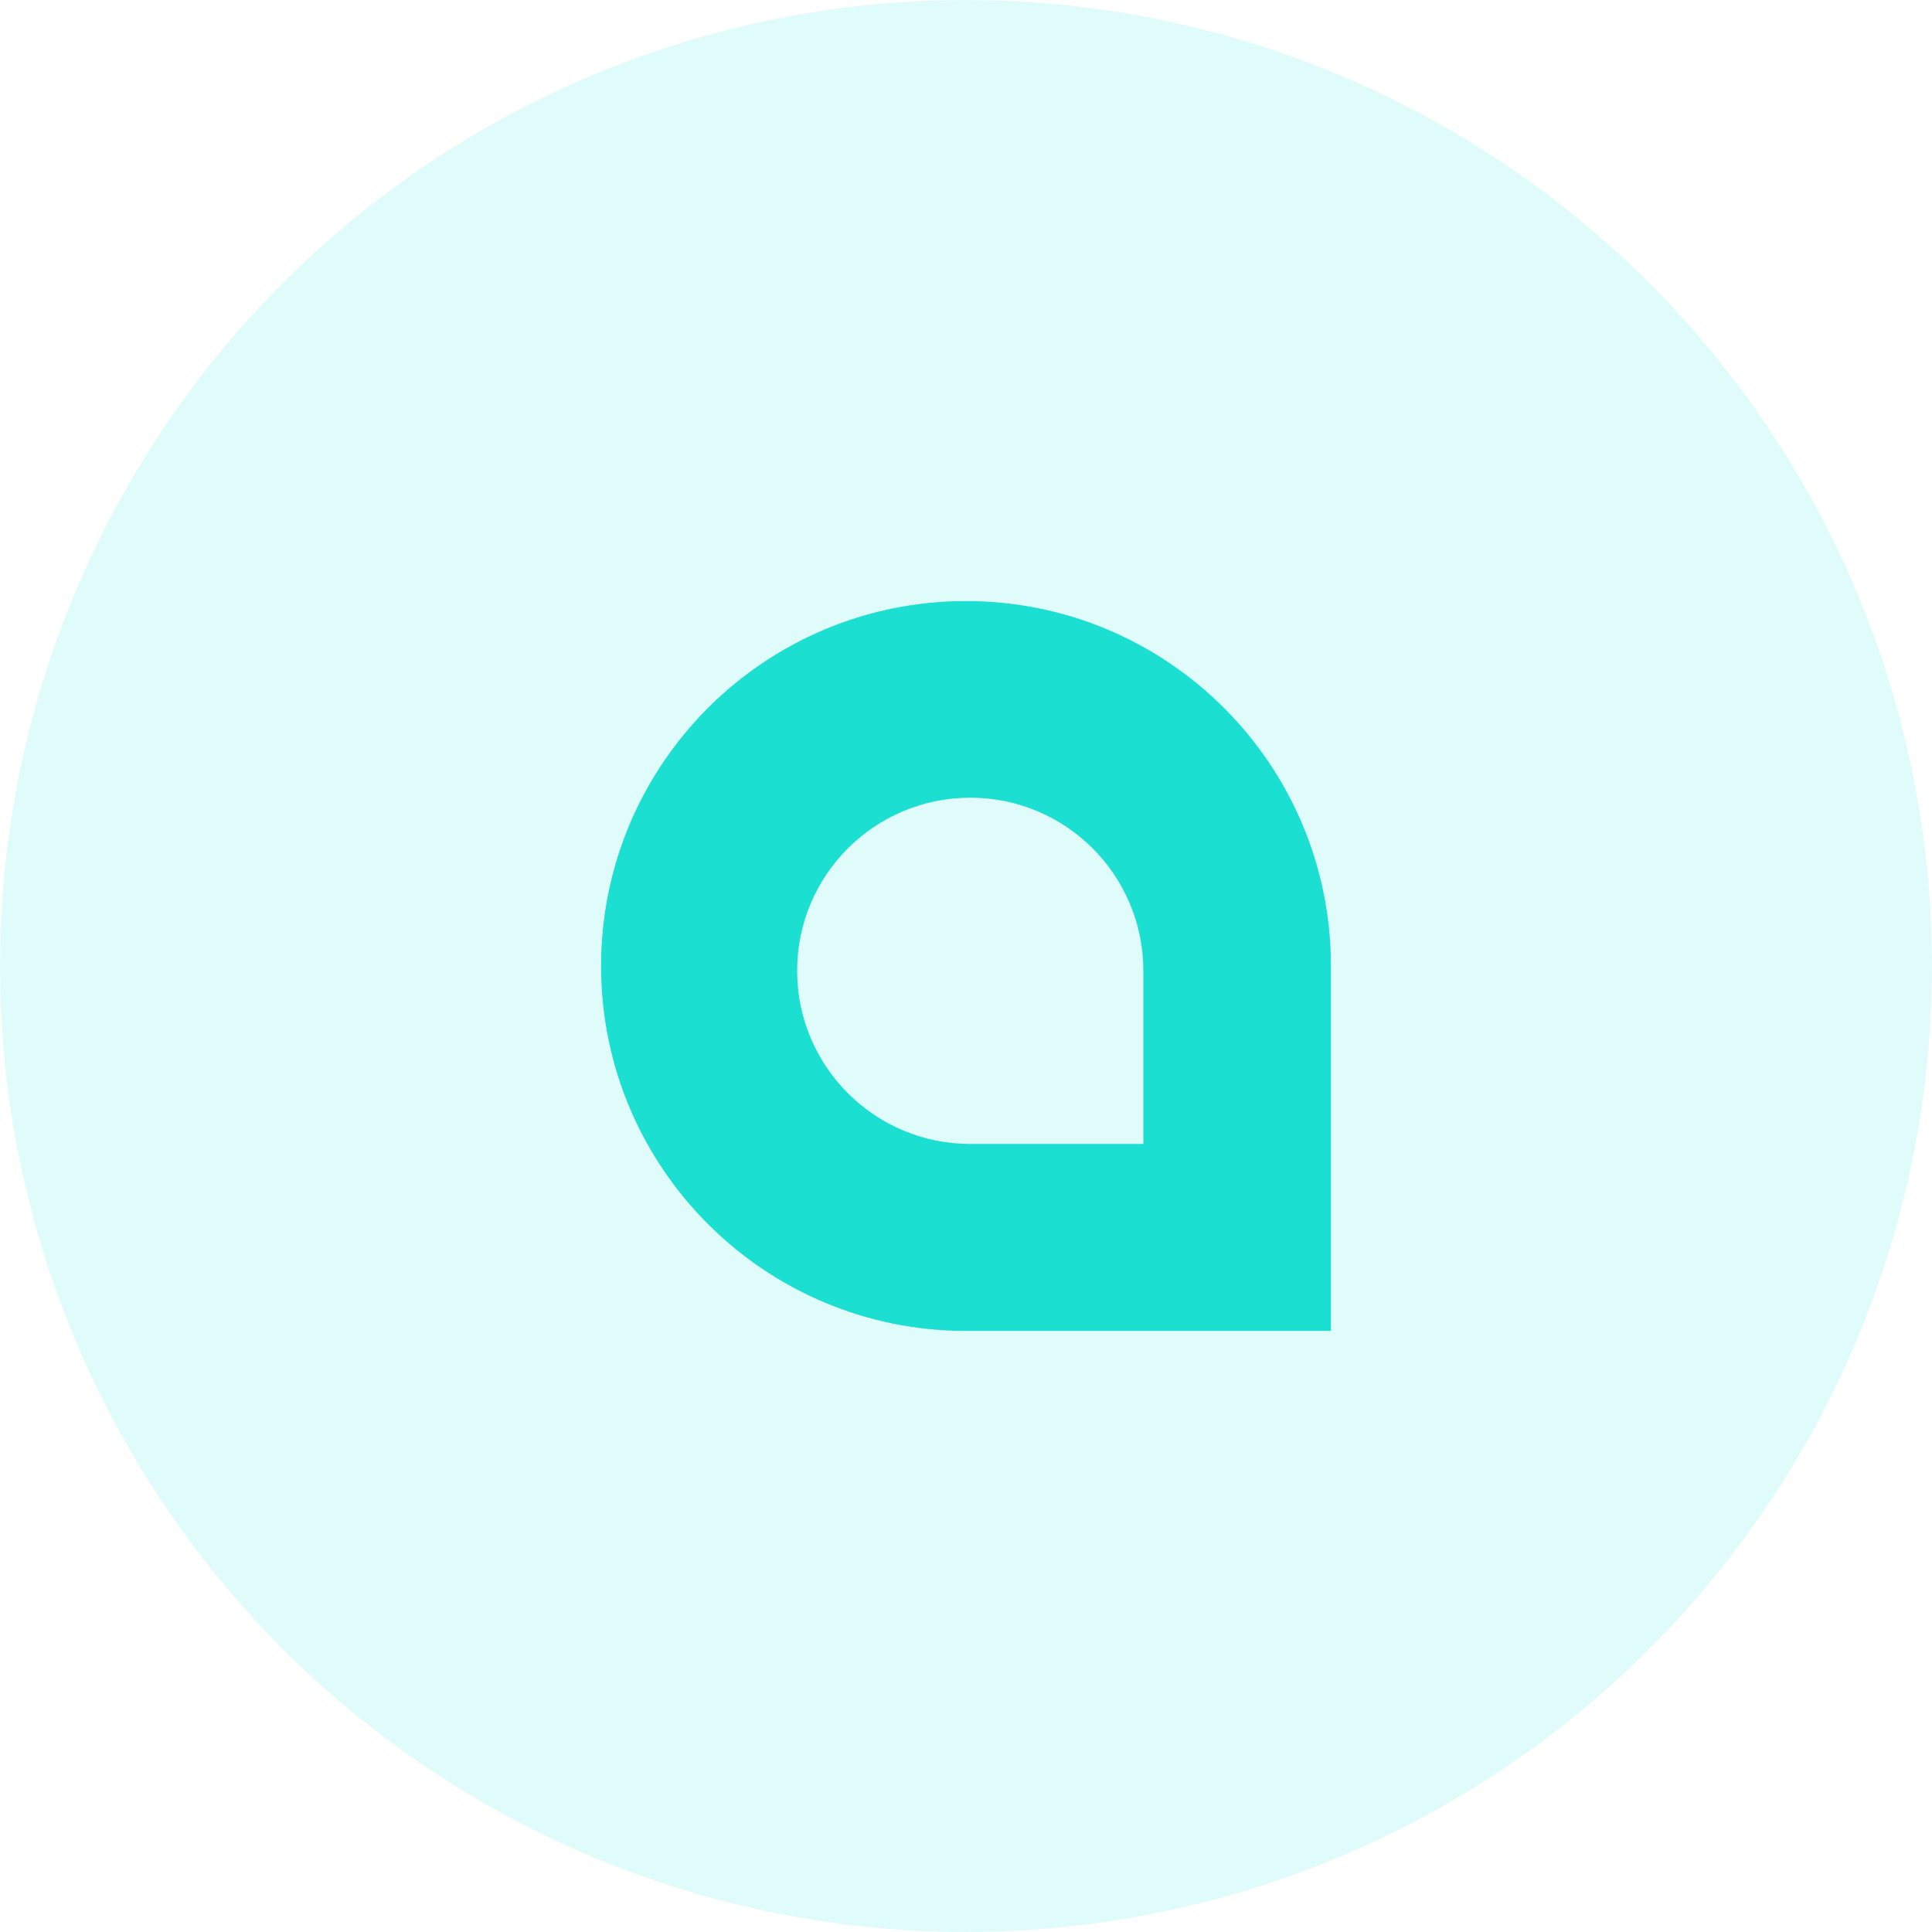
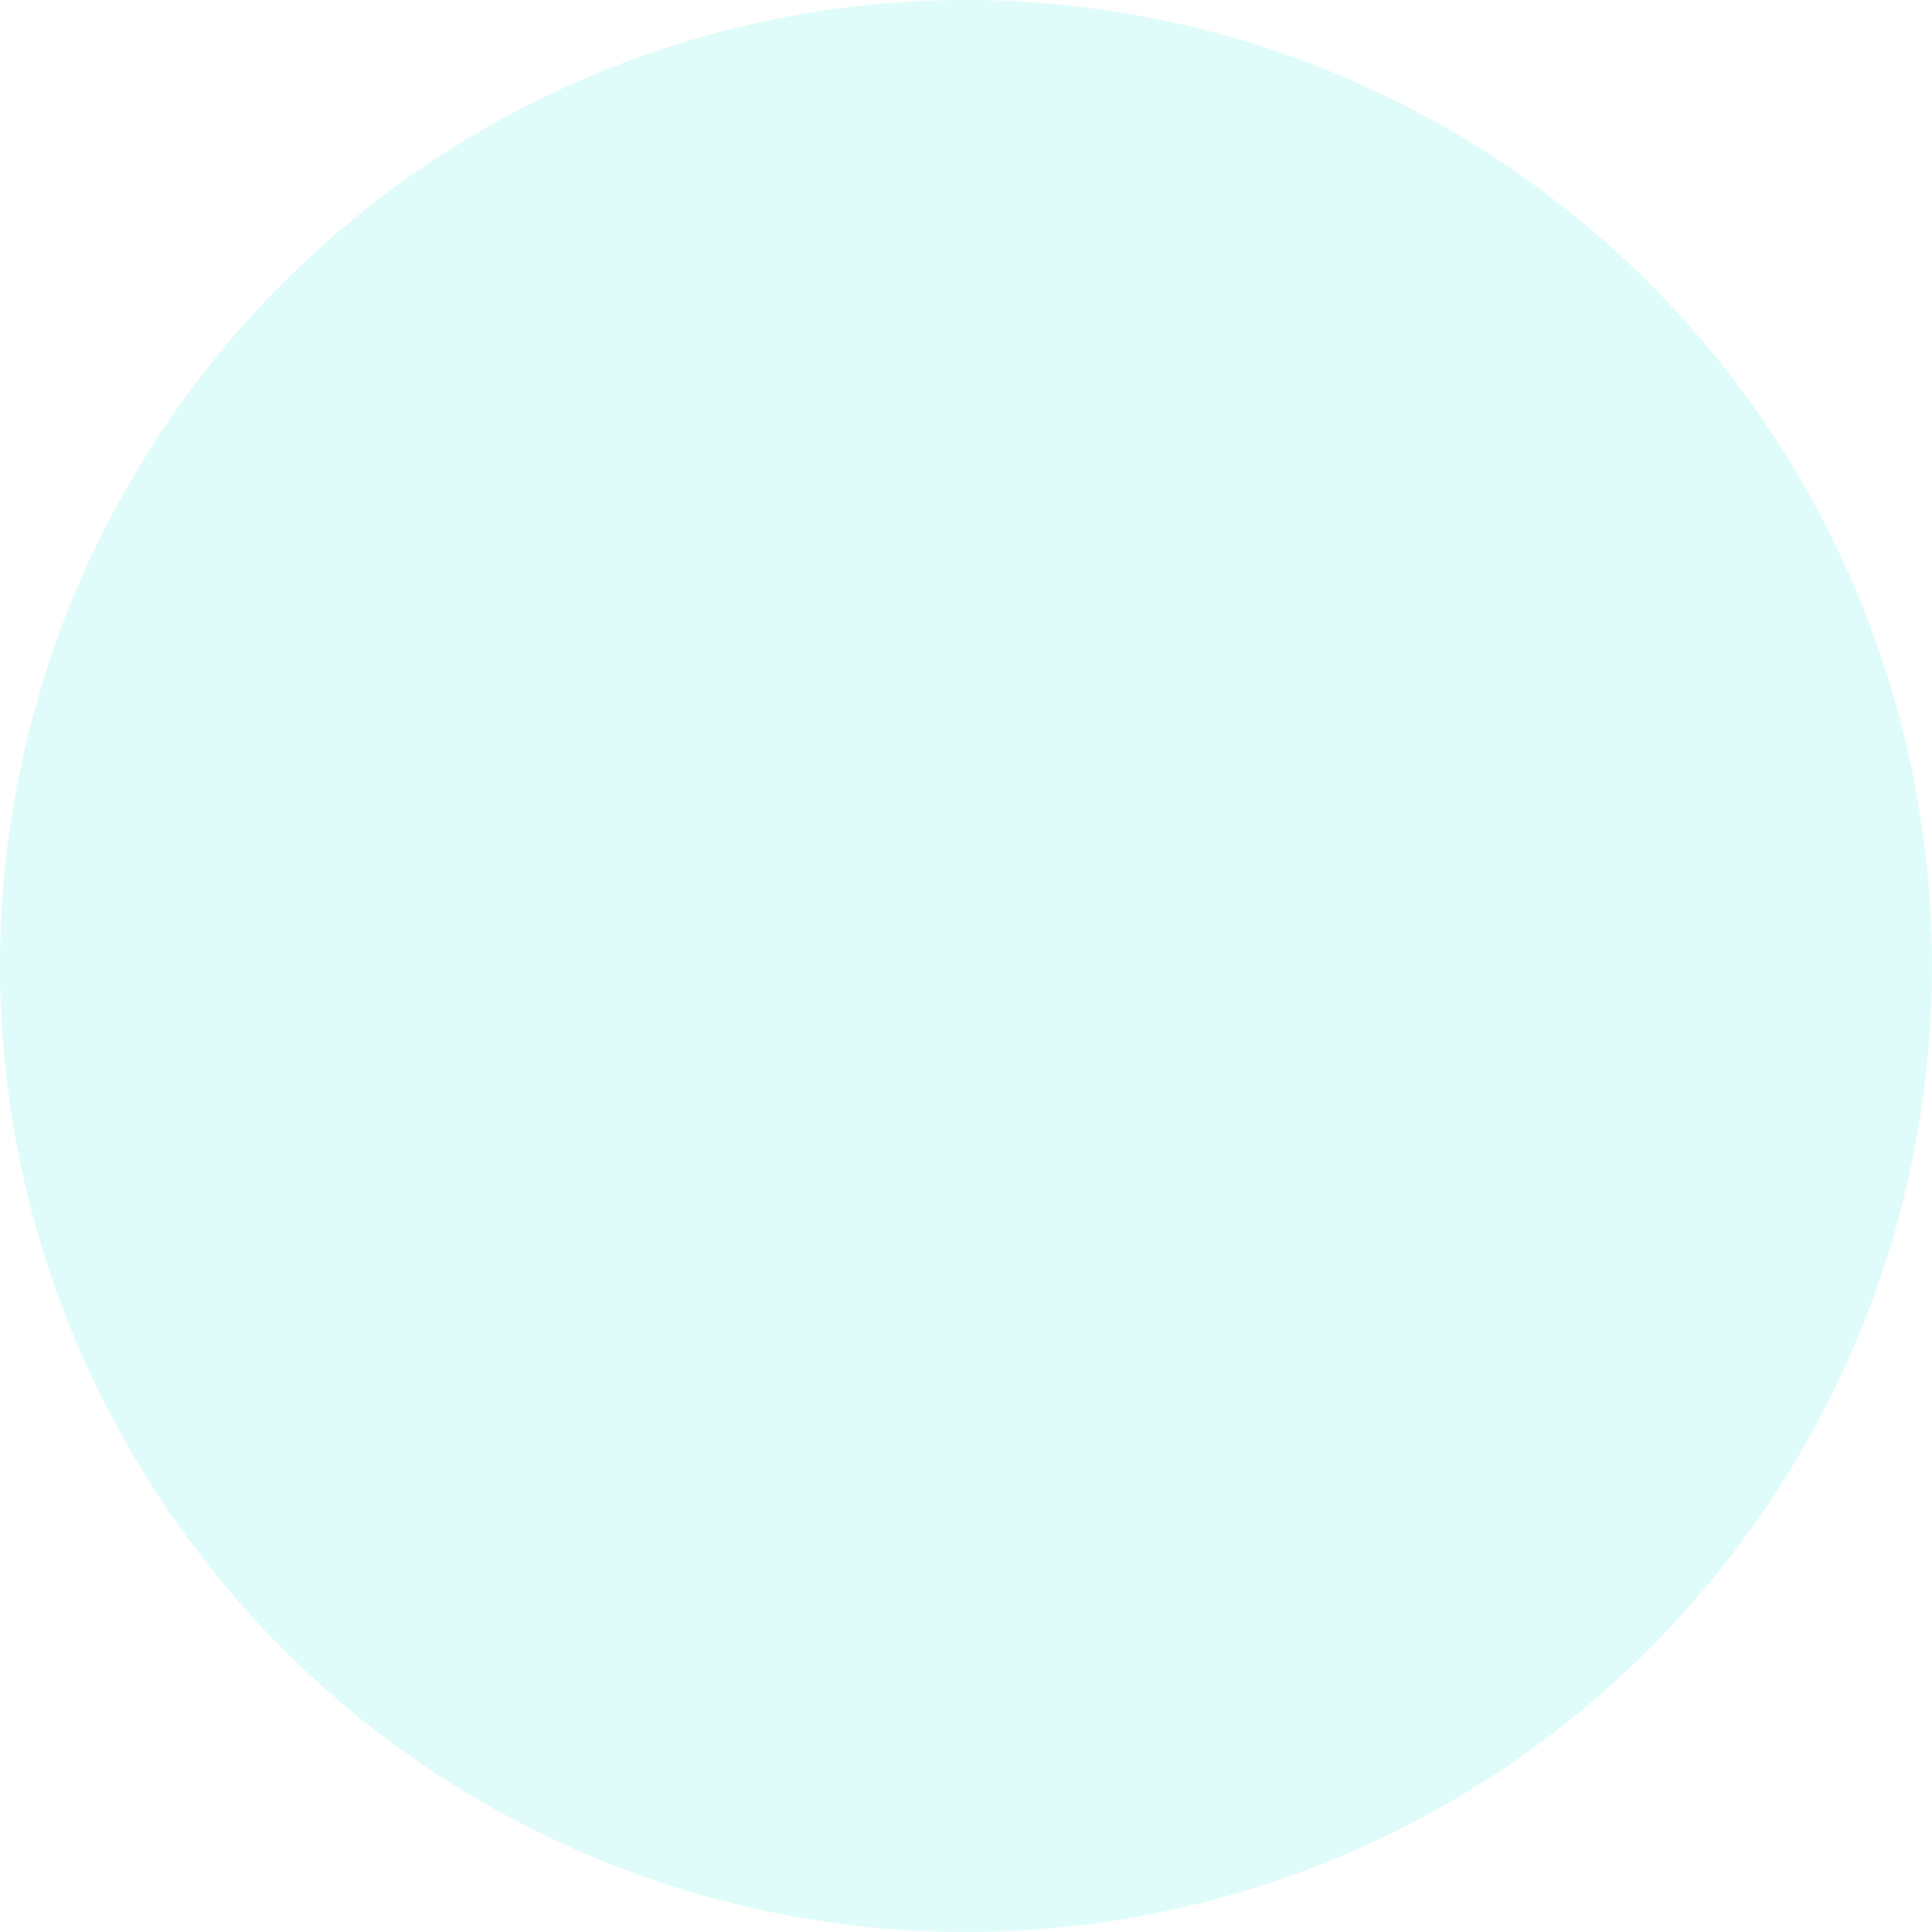
<svg xmlns="http://www.w3.org/2000/svg" width="45" height="45" viewBox="0 0 45 45" fill="none">
  <circle cx="22.5" cy="22.5" r="22.5" fill="#31EDDE" fill-opacity="0.15" />
-   <path d="M22.501 14C17.805 14 14 17.807 14 22.501C14 27.195 17.807 31 22.501 31H31V22.501C31 17.805 27.193 14 22.501 14ZM26.631 26.645H22.6C20.375 26.645 18.567 24.839 18.567 22.611C18.567 20.384 20.373 18.58 22.6 18.58C24.828 18.58 26.631 20.386 26.631 22.611V26.645Z" fill="#1BDFD0" />
</svg>